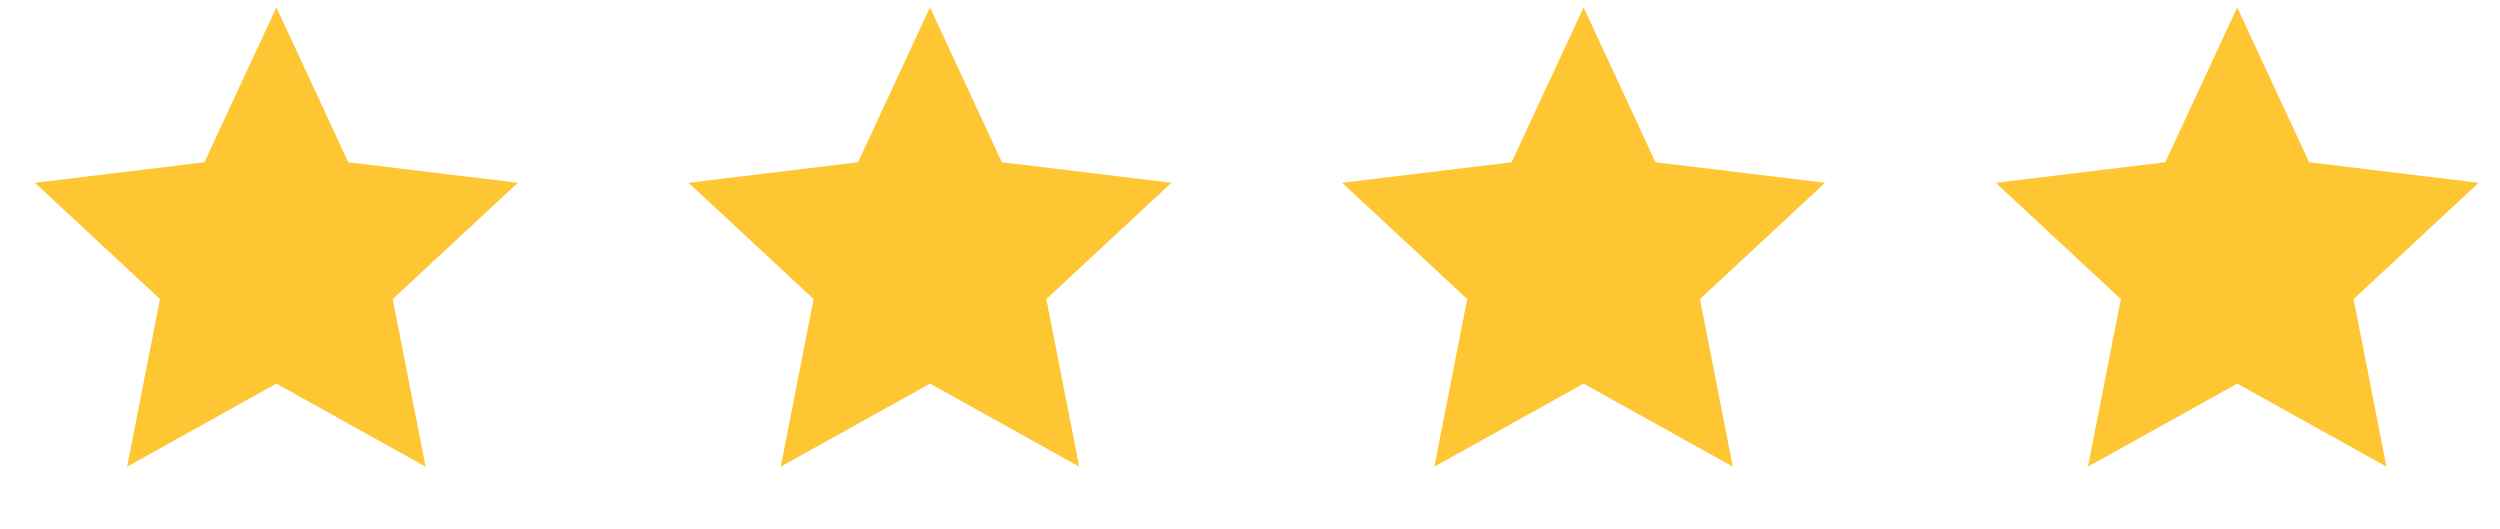
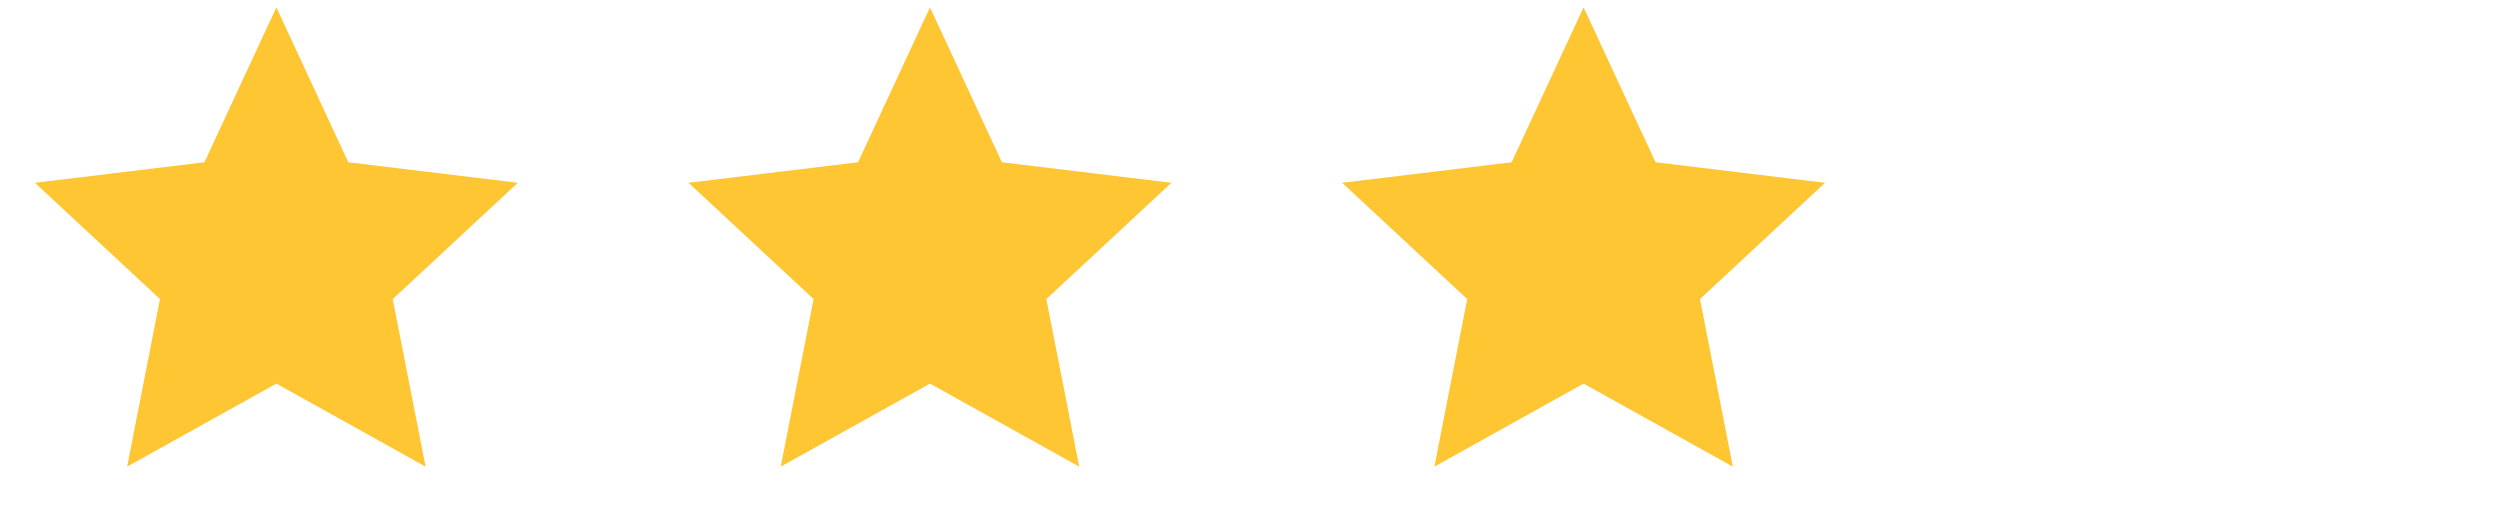
<svg xmlns="http://www.w3.org/2000/svg" width="104" height="22" viewBox="0 0 104 22" fill="none">
  <path d="M11.497 0.307L14.489 6.75L21.541 7.604L16.338 12.441L17.704 19.412L11.497 15.958L5.289 19.412L6.655 12.441L1.452 7.604L8.505 6.75L11.497 0.307Z" fill="#FFC633" />
  <path d="M38.687 0.307L41.679 6.75L48.731 7.604L43.528 12.441L44.895 19.412L38.687 15.958L32.479 19.412L33.846 12.441L28.643 7.604L35.695 6.75L38.687 0.307Z" fill="#FFC633" />
  <path d="M65.877 0.307L68.87 6.75L75.922 7.604L70.719 12.441L72.085 19.412L65.877 15.958L59.67 19.412L61.036 12.441L55.833 7.604L62.885 6.75L65.877 0.307Z" fill="#FFC633" />
-   <path d="M93.068 0.307L96.06 6.75L103.112 7.604L97.909 12.441L99.276 19.412L93.068 15.958L86.86 19.412L88.227 12.441L83.024 7.604L90.076 6.75L93.068 0.307Z" fill="#FFC633" />
</svg>